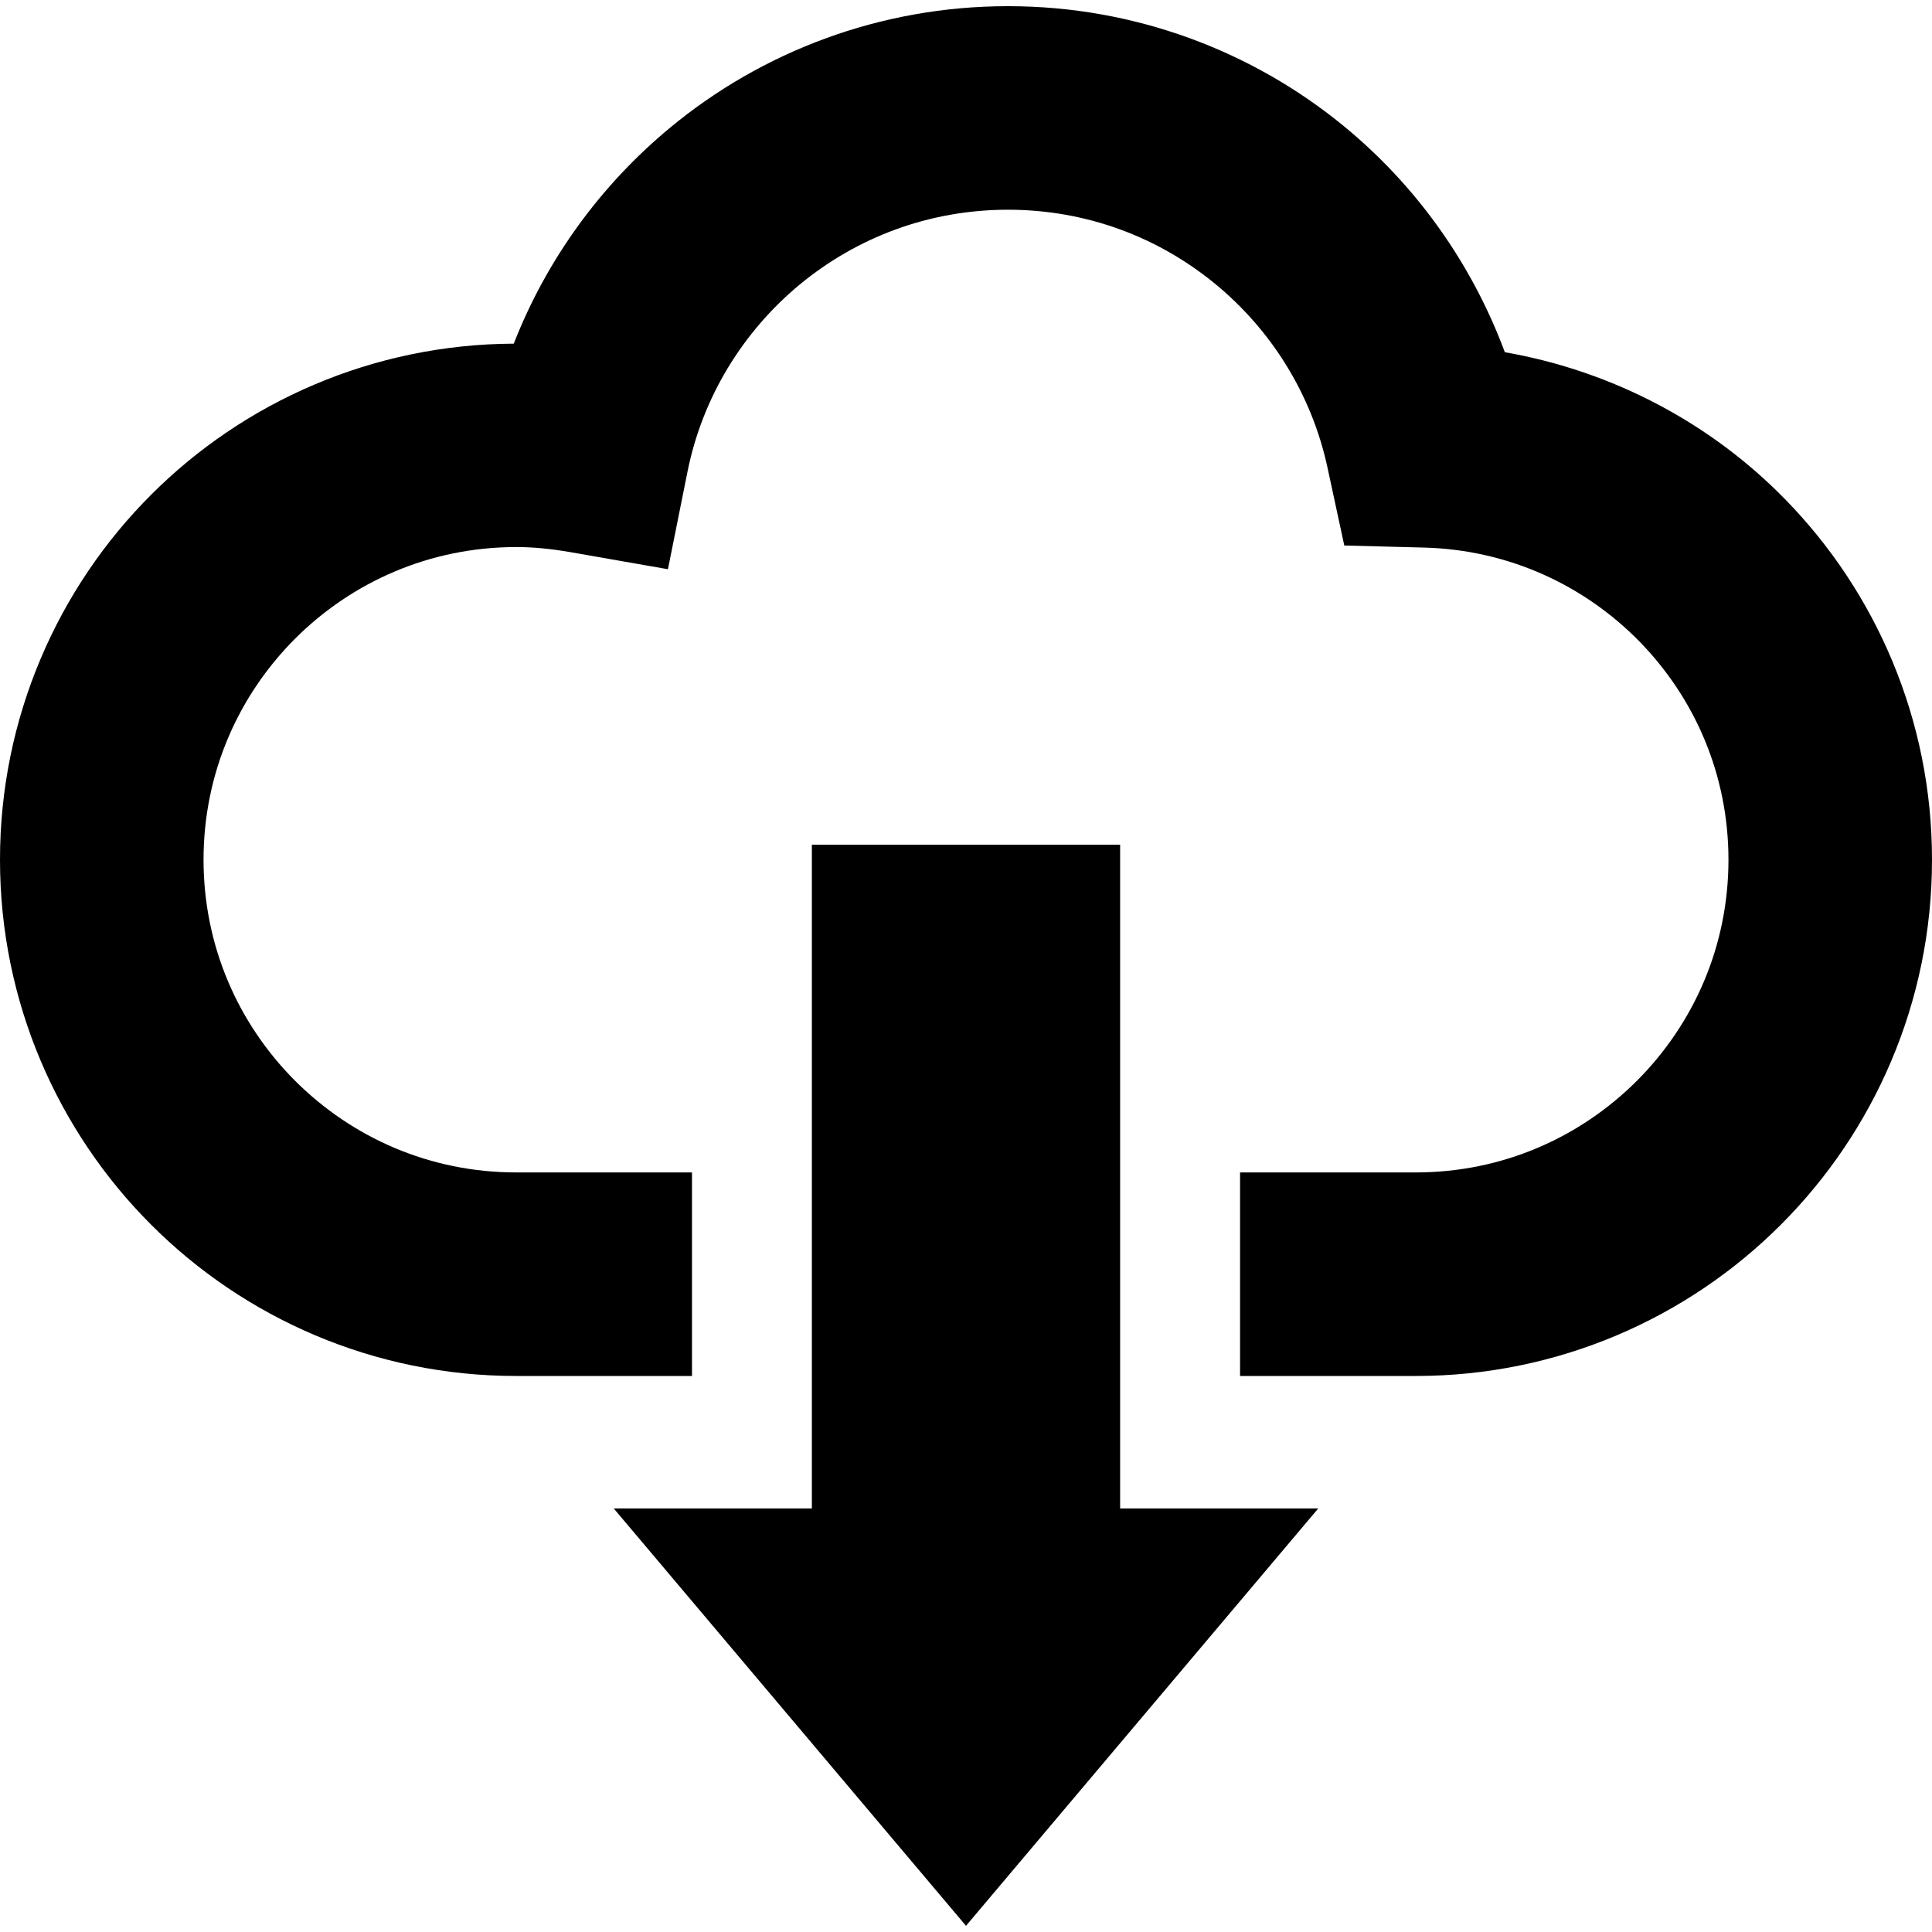
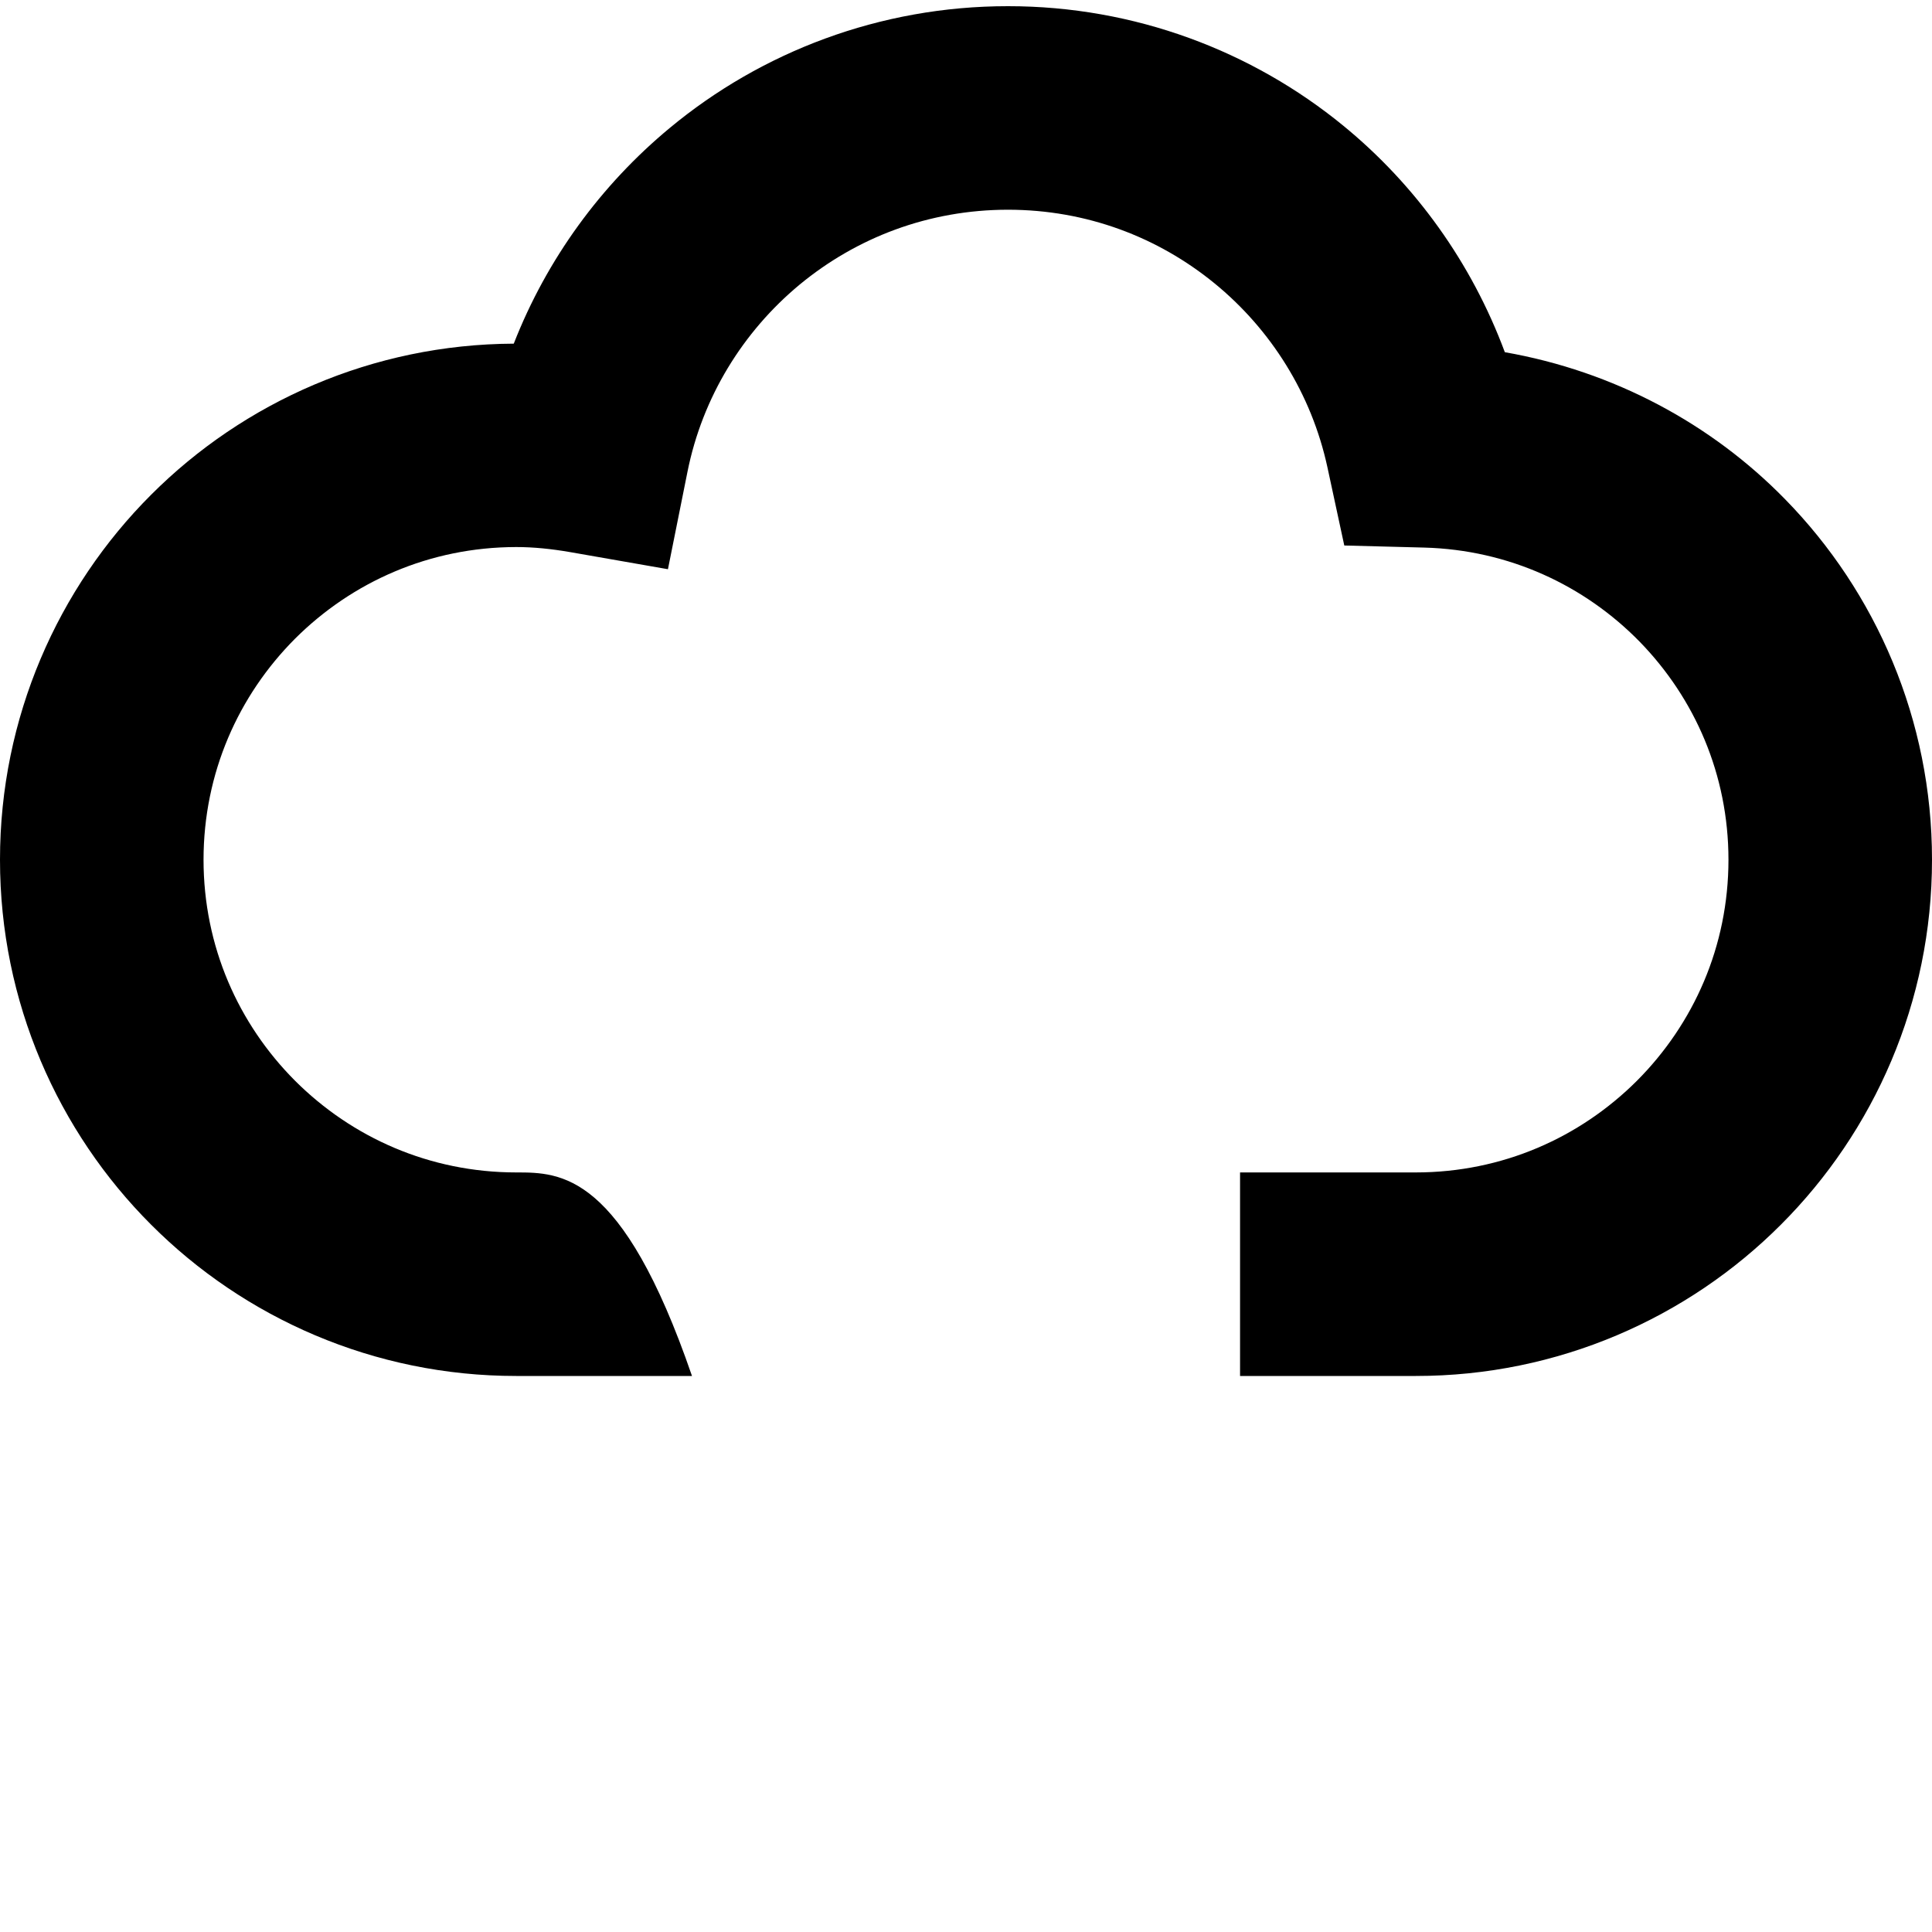
<svg xmlns="http://www.w3.org/2000/svg" width="40" height="40" viewBox="0 0 40 40" fill="none">
  <g clip-path="url(#clip0_389_475)">
-     <path d="M36.962 10.34C35.434 8.774 33.41 7.686 31.156 7.292C30.468 5.442 29.307 3.826 27.811 2.602C25.925 1.058 23.495 0.127 20.869 0.128C18.215 0.127 15.761 1.077 13.867 2.649C12.444 3.828 11.322 5.361 10.637 7.115C7.712 7.128 5.047 8.323 3.13 10.242C1.2 12.17 -0.001 14.855 9.74472e-07 17.8C-0.001 20.744 1.2 23.429 3.13 25.357C5.057 27.287 7.742 28.489 10.687 28.488C11.611 28.488 12.878 28.488 14.327 28.488V24.274C12.878 24.274 11.611 24.274 10.687 24.274C8.893 24.273 7.288 23.552 6.11 22.377C4.935 21.199 4.215 19.595 4.214 17.8C4.215 16.005 4.935 14.4 6.11 13.222C7.288 12.048 8.893 11.328 10.687 11.326C11.048 11.326 11.418 11.364 11.805 11.431L13.829 11.785L14.233 9.77C14.542 8.225 15.381 6.867 16.554 5.894C17.73 4.922 19.221 4.343 20.869 4.342C22.499 4.343 23.974 4.91 25.144 5.865C26.313 6.82 27.154 8.155 27.483 9.675L27.832 11.294L29.486 11.337C31.238 11.384 32.803 12.117 33.947 13.285C35.088 14.457 35.785 16.035 35.786 17.8C35.785 19.595 35.065 21.199 33.89 22.377C32.712 23.552 31.107 24.273 29.313 24.274C28.397 24.274 27.129 24.274 25.674 24.274V28.488C27.129 28.488 28.397 28.488 29.313 28.488C32.258 28.489 34.943 27.287 36.87 25.357C38.8 23.429 40.001 20.745 40 17.8C40.001 14.903 38.839 12.258 36.962 10.34Z" fill="black" />
-     <path d="M23.191 17.489H16.809V31.231H12.707L20 39.872L27.293 31.231H23.191V17.489Z" fill="black" />
+     <path d="M36.962 10.34C35.434 8.774 33.41 7.686 31.156 7.292C30.468 5.442 29.307 3.826 27.811 2.602C25.925 1.058 23.495 0.127 20.869 0.128C18.215 0.127 15.761 1.077 13.867 2.649C12.444 3.828 11.322 5.361 10.637 7.115C7.712 7.128 5.047 8.323 3.13 10.242C1.2 12.17 -0.001 14.855 9.74472e-07 17.8C-0.001 20.744 1.2 23.429 3.13 25.357C5.057 27.287 7.742 28.489 10.687 28.488C11.611 28.488 12.878 28.488 14.327 28.488C12.878 24.274 11.611 24.274 10.687 24.274C8.893 24.273 7.288 23.552 6.11 22.377C4.935 21.199 4.215 19.595 4.214 17.8C4.215 16.005 4.935 14.4 6.11 13.222C7.288 12.048 8.893 11.328 10.687 11.326C11.048 11.326 11.418 11.364 11.805 11.431L13.829 11.785L14.233 9.77C14.542 8.225 15.381 6.867 16.554 5.894C17.73 4.922 19.221 4.343 20.869 4.342C22.499 4.343 23.974 4.91 25.144 5.865C26.313 6.82 27.154 8.155 27.483 9.675L27.832 11.294L29.486 11.337C31.238 11.384 32.803 12.117 33.947 13.285C35.088 14.457 35.785 16.035 35.786 17.8C35.785 19.595 35.065 21.199 33.89 22.377C32.712 23.552 31.107 24.273 29.313 24.274C28.397 24.274 27.129 24.274 25.674 24.274V28.488C27.129 28.488 28.397 28.488 29.313 28.488C32.258 28.489 34.943 27.287 36.87 25.357C38.8 23.429 40.001 20.745 40 17.8C40.001 14.903 38.839 12.258 36.962 10.34Z" fill="black" />
  </g>
  <defs>
    <clipPath id="clip0_389_475">
      <rect width="40" height="40" fill="white" />
    </clipPath>
  </defs>
</svg>